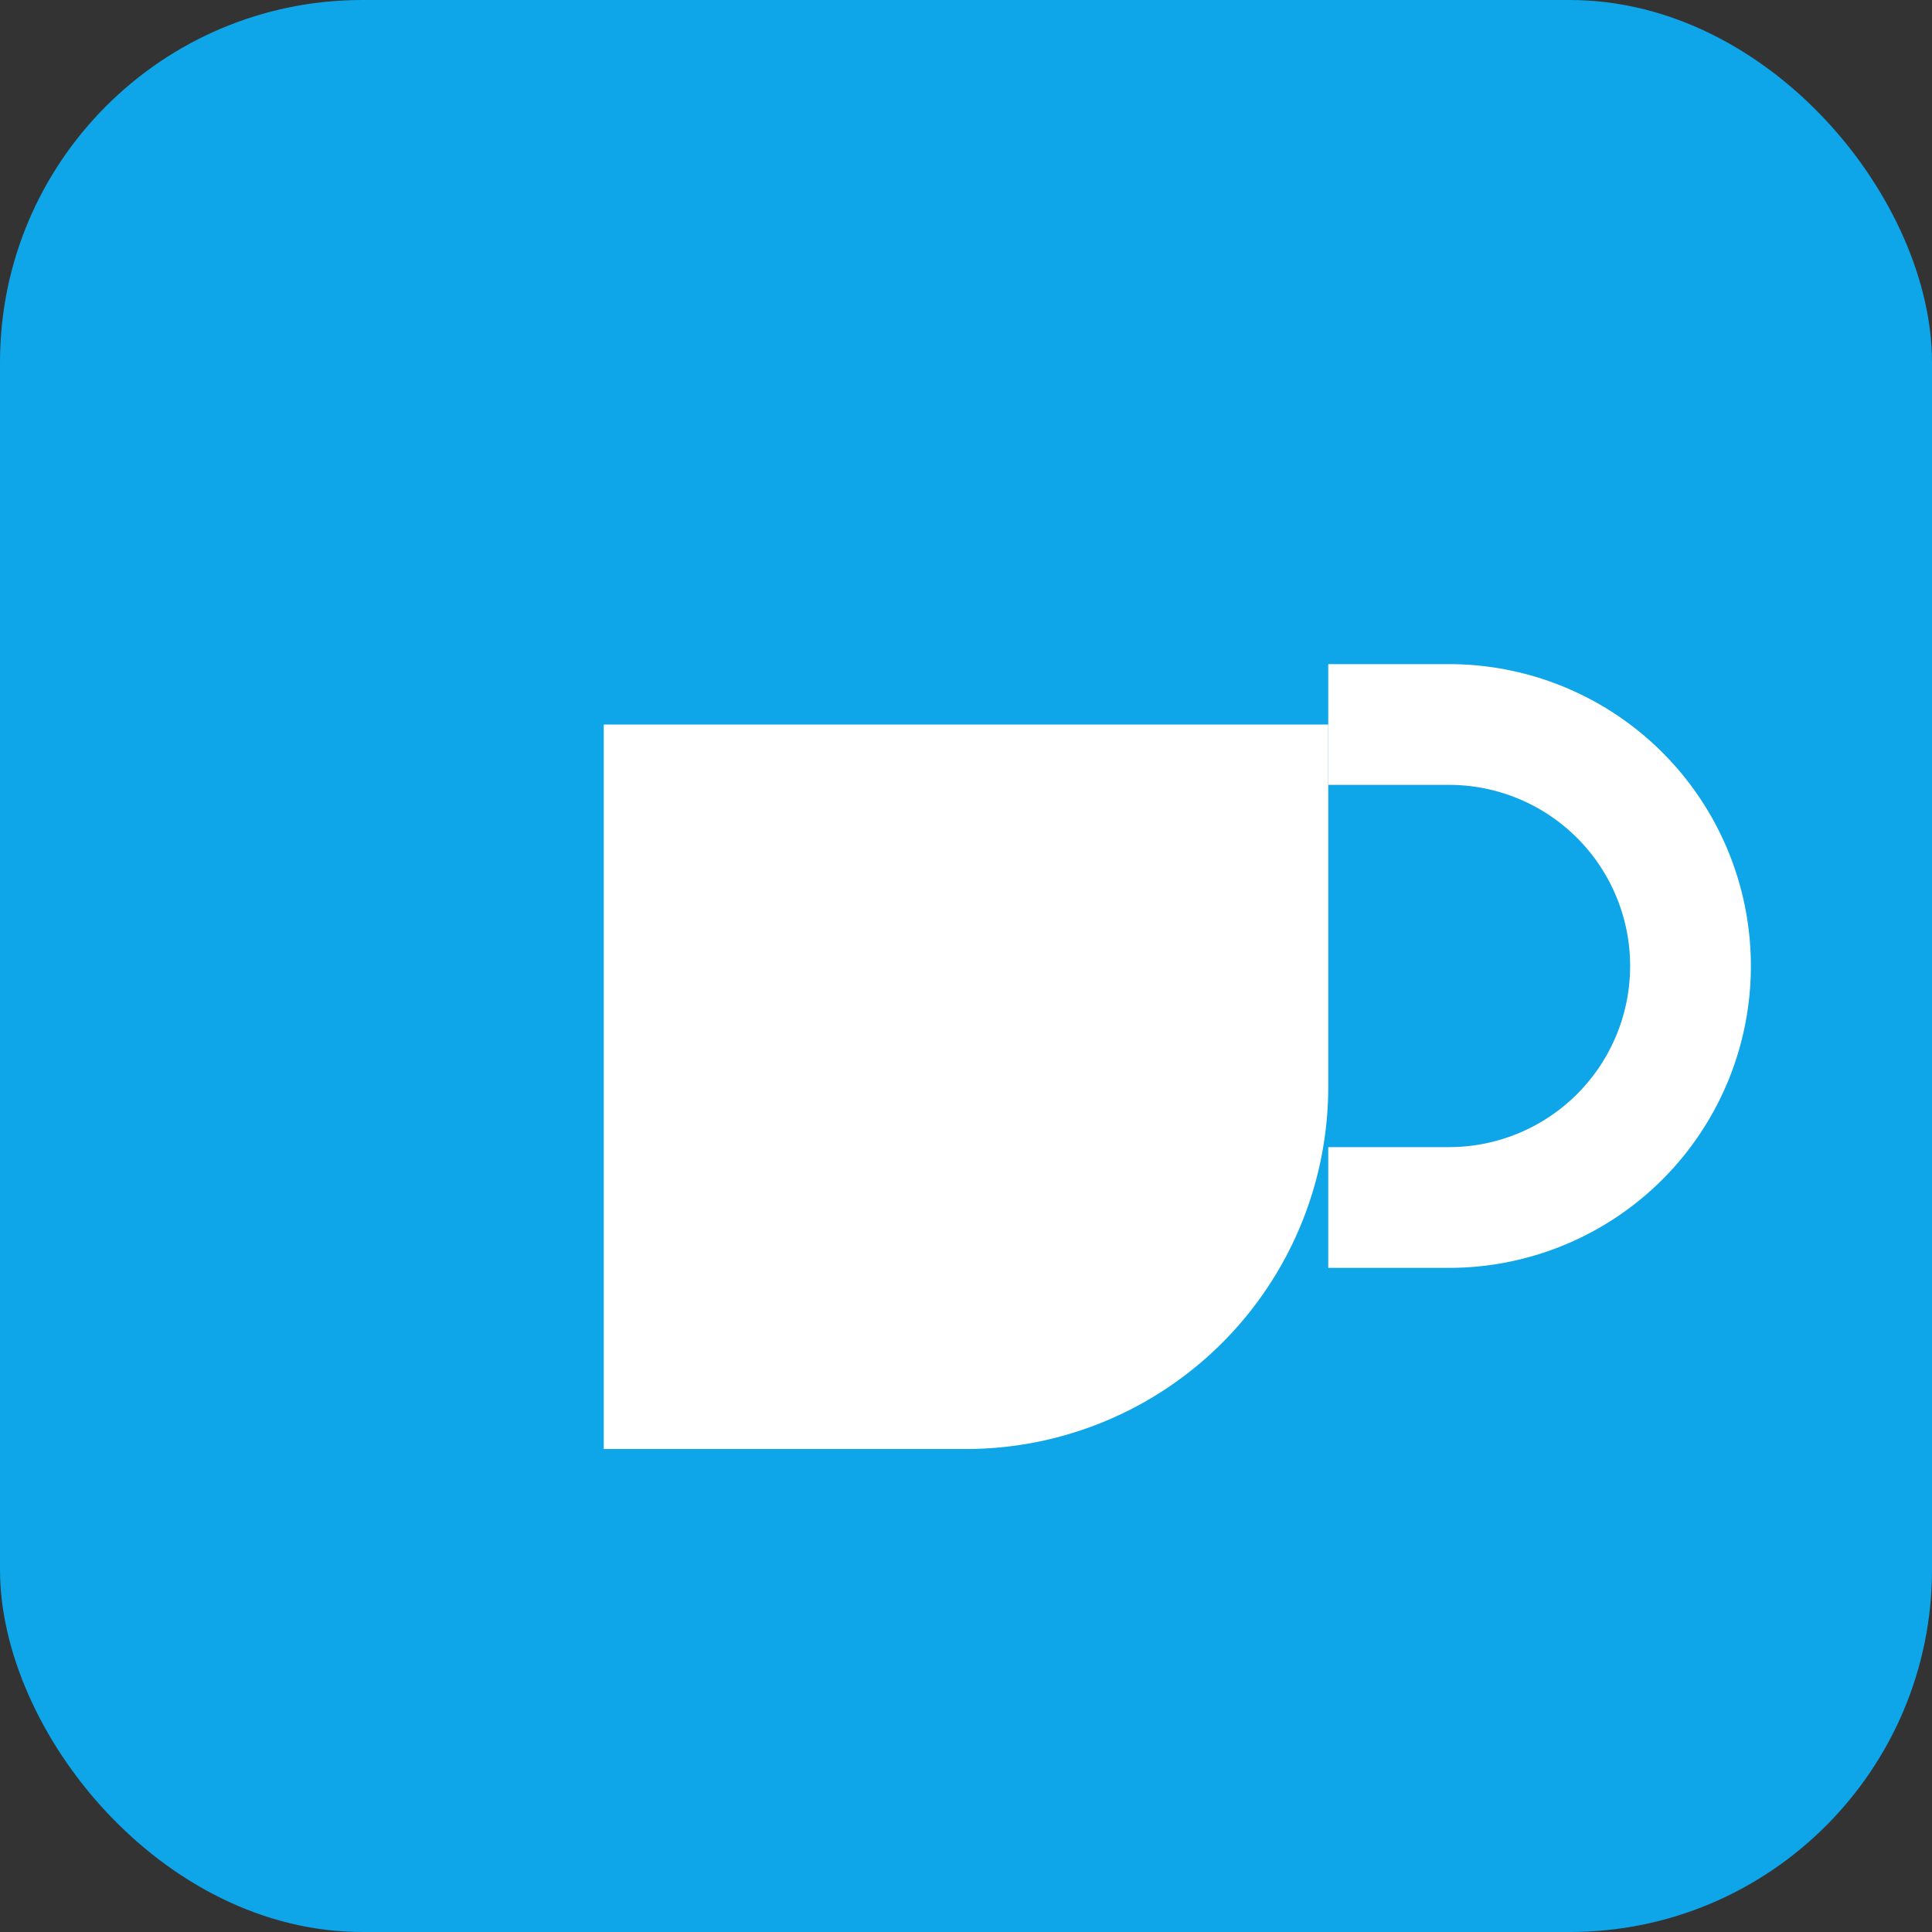
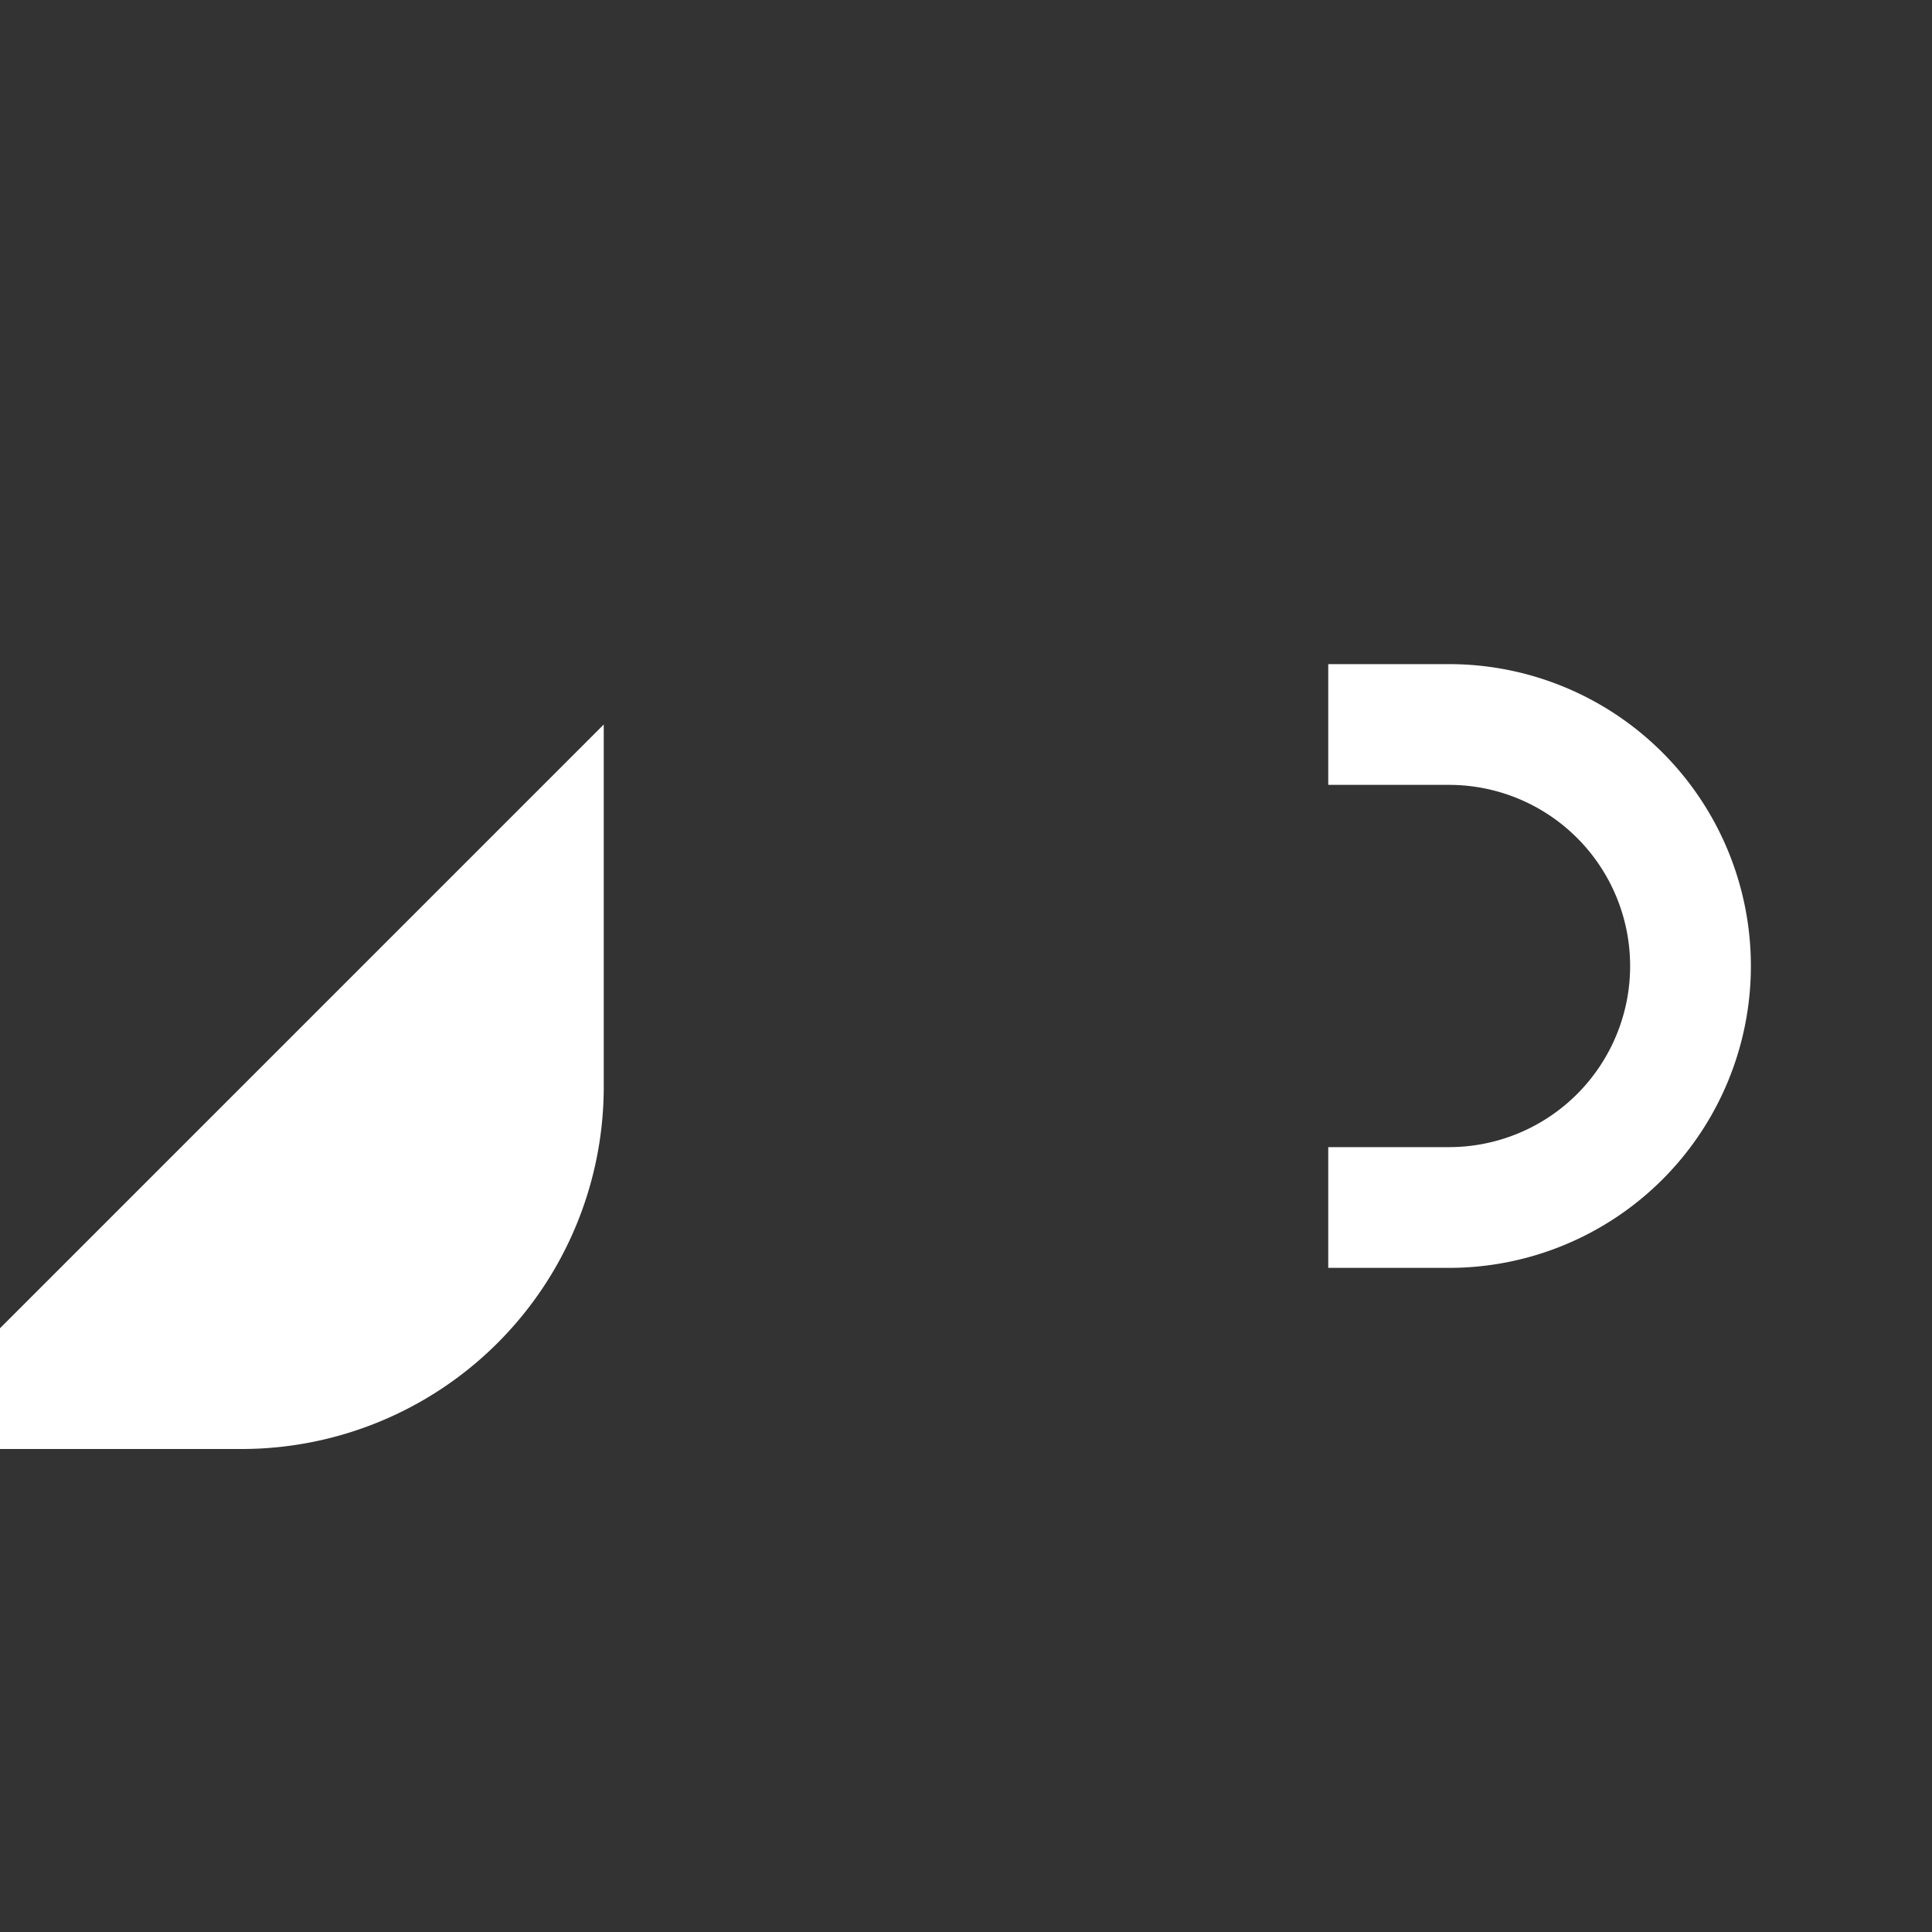
<svg xmlns="http://www.w3.org/2000/svg" viewBox="0 0 64 64">
  <rect x="0" y="0" width="64" height="64" fill="#333333" stroke="none" />
-   <rect width="64" height="64" rx="12" fill="#0ea5e9" />
-   <path d="M20 24h24v12a12 12 0 01-12 12h-12z" fill="#fff" />
+   <path d="M20 24v12a12 12 0 01-12 12h-12z" fill="#fff" />
  <path d="M44 24h4a8 8 0 010 16h-4" stroke="#fff" stroke-width="4" fill="none" />
</svg>